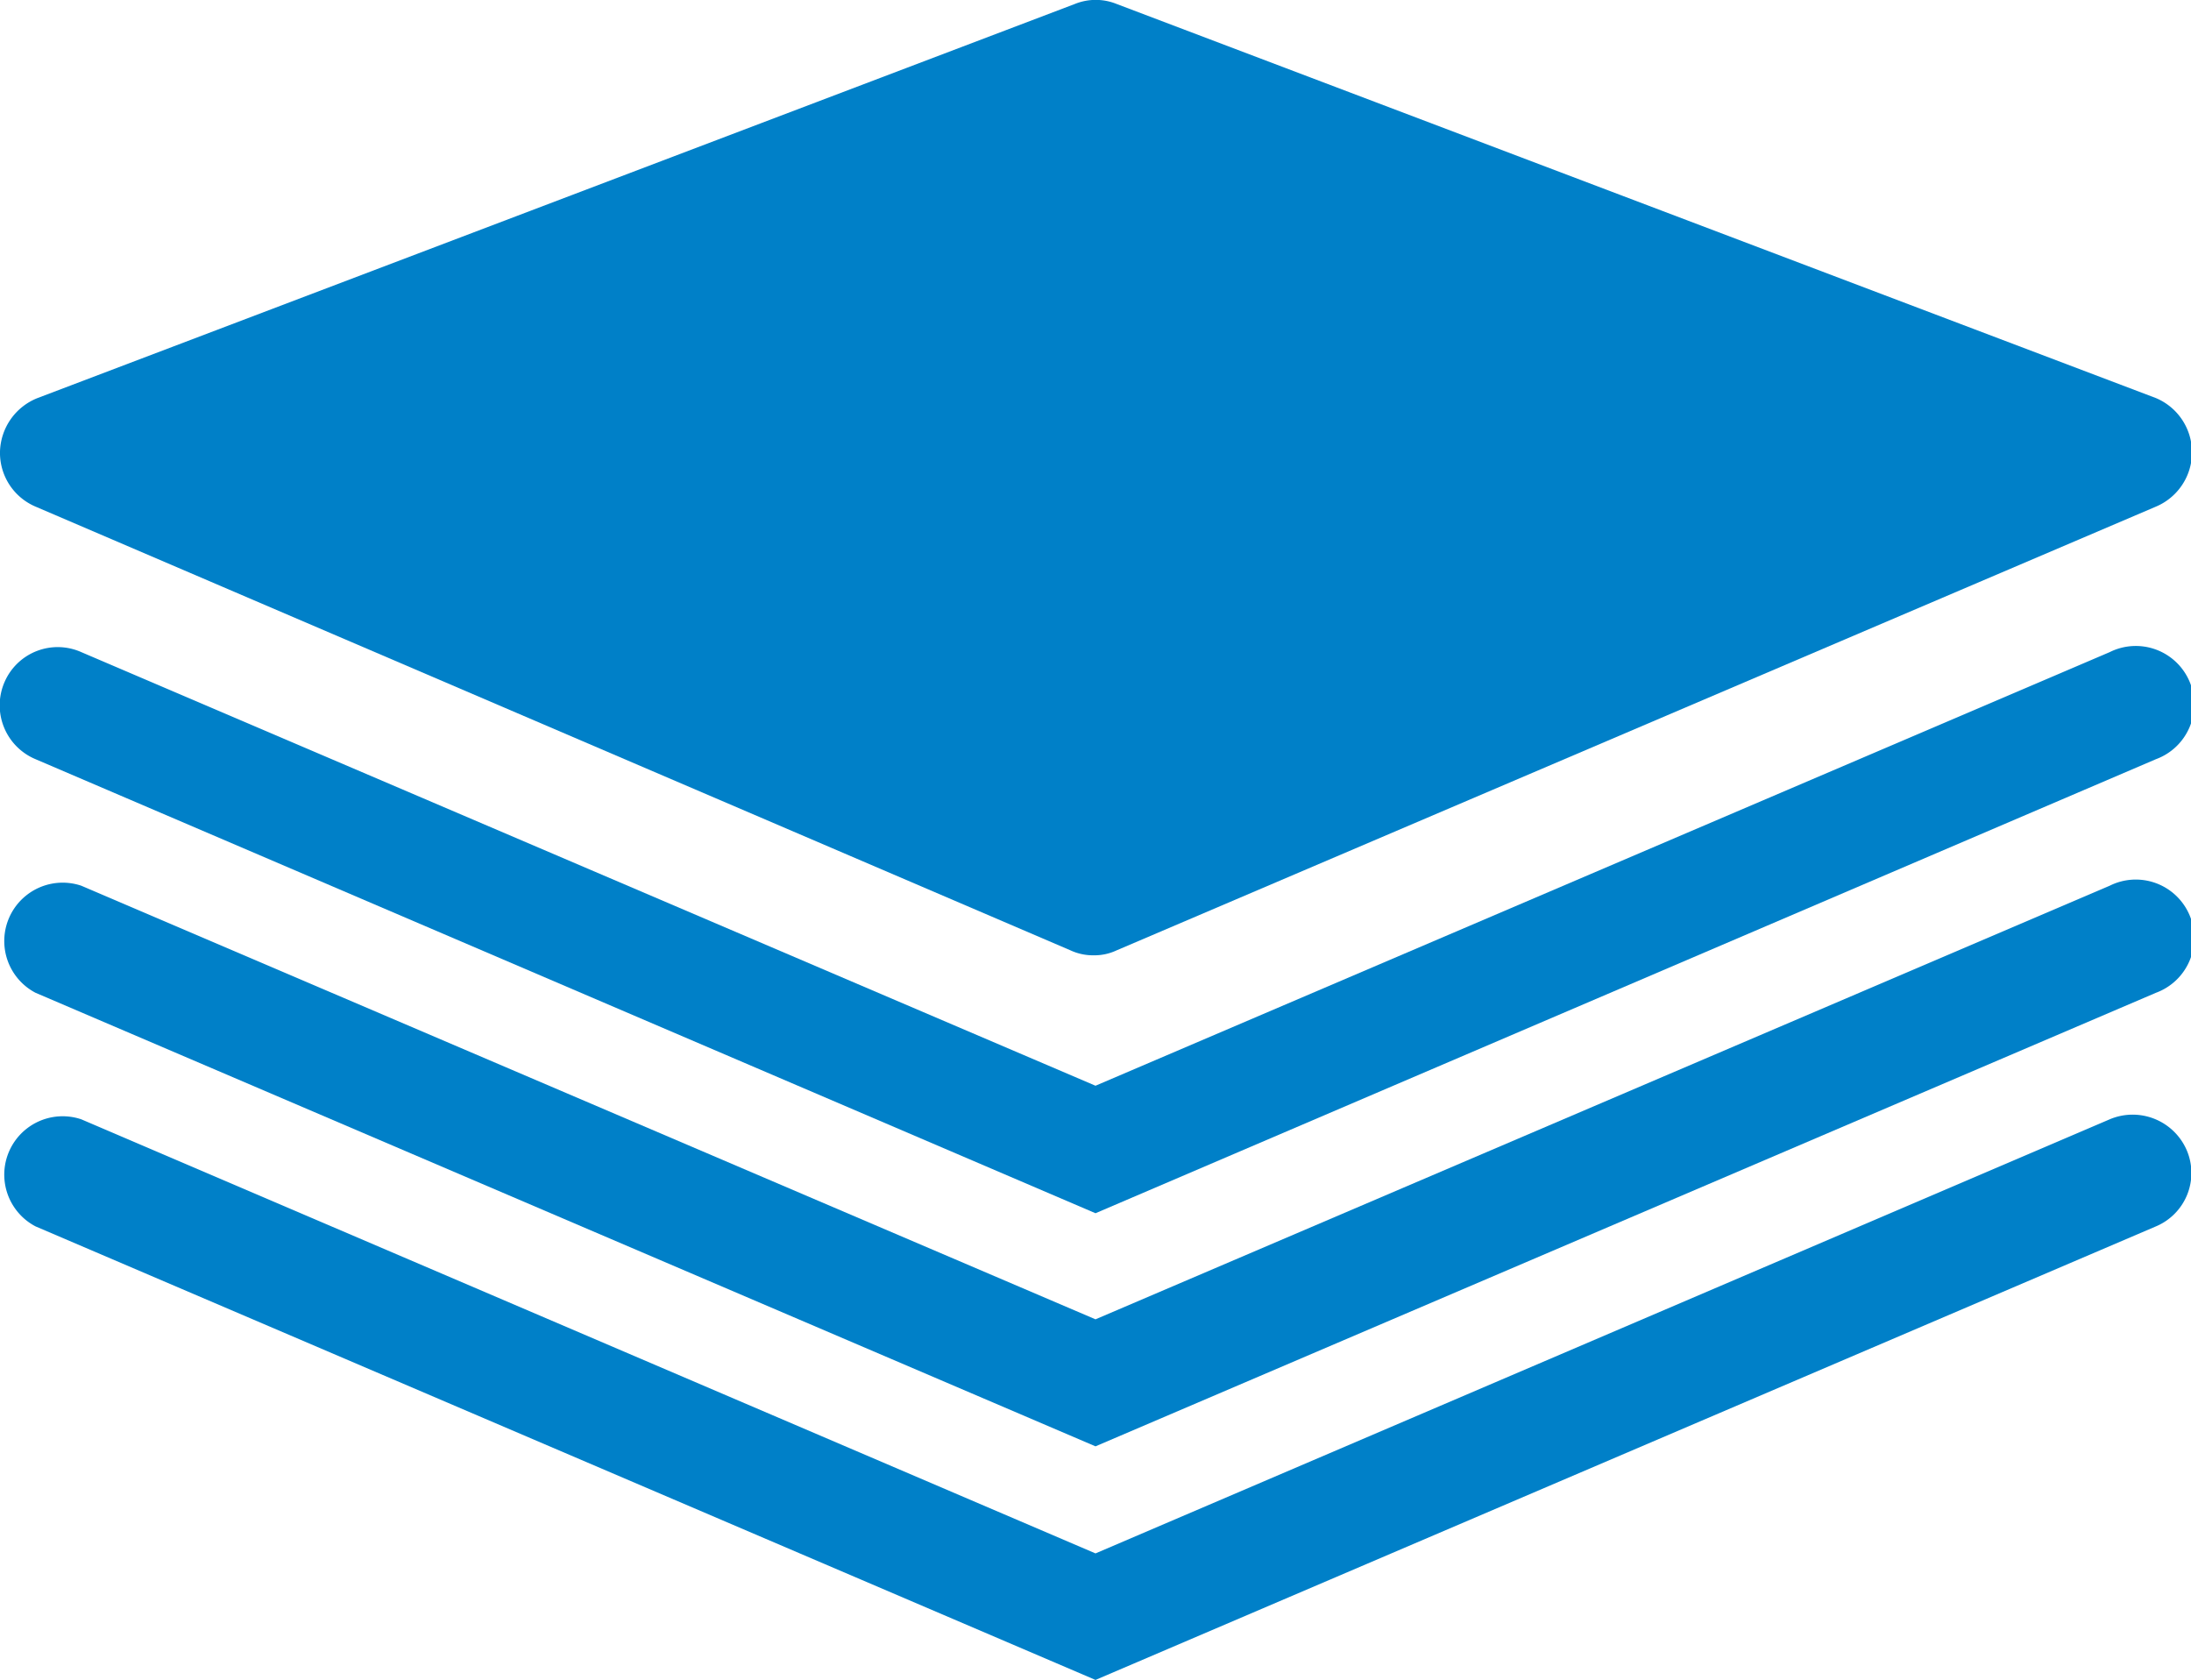
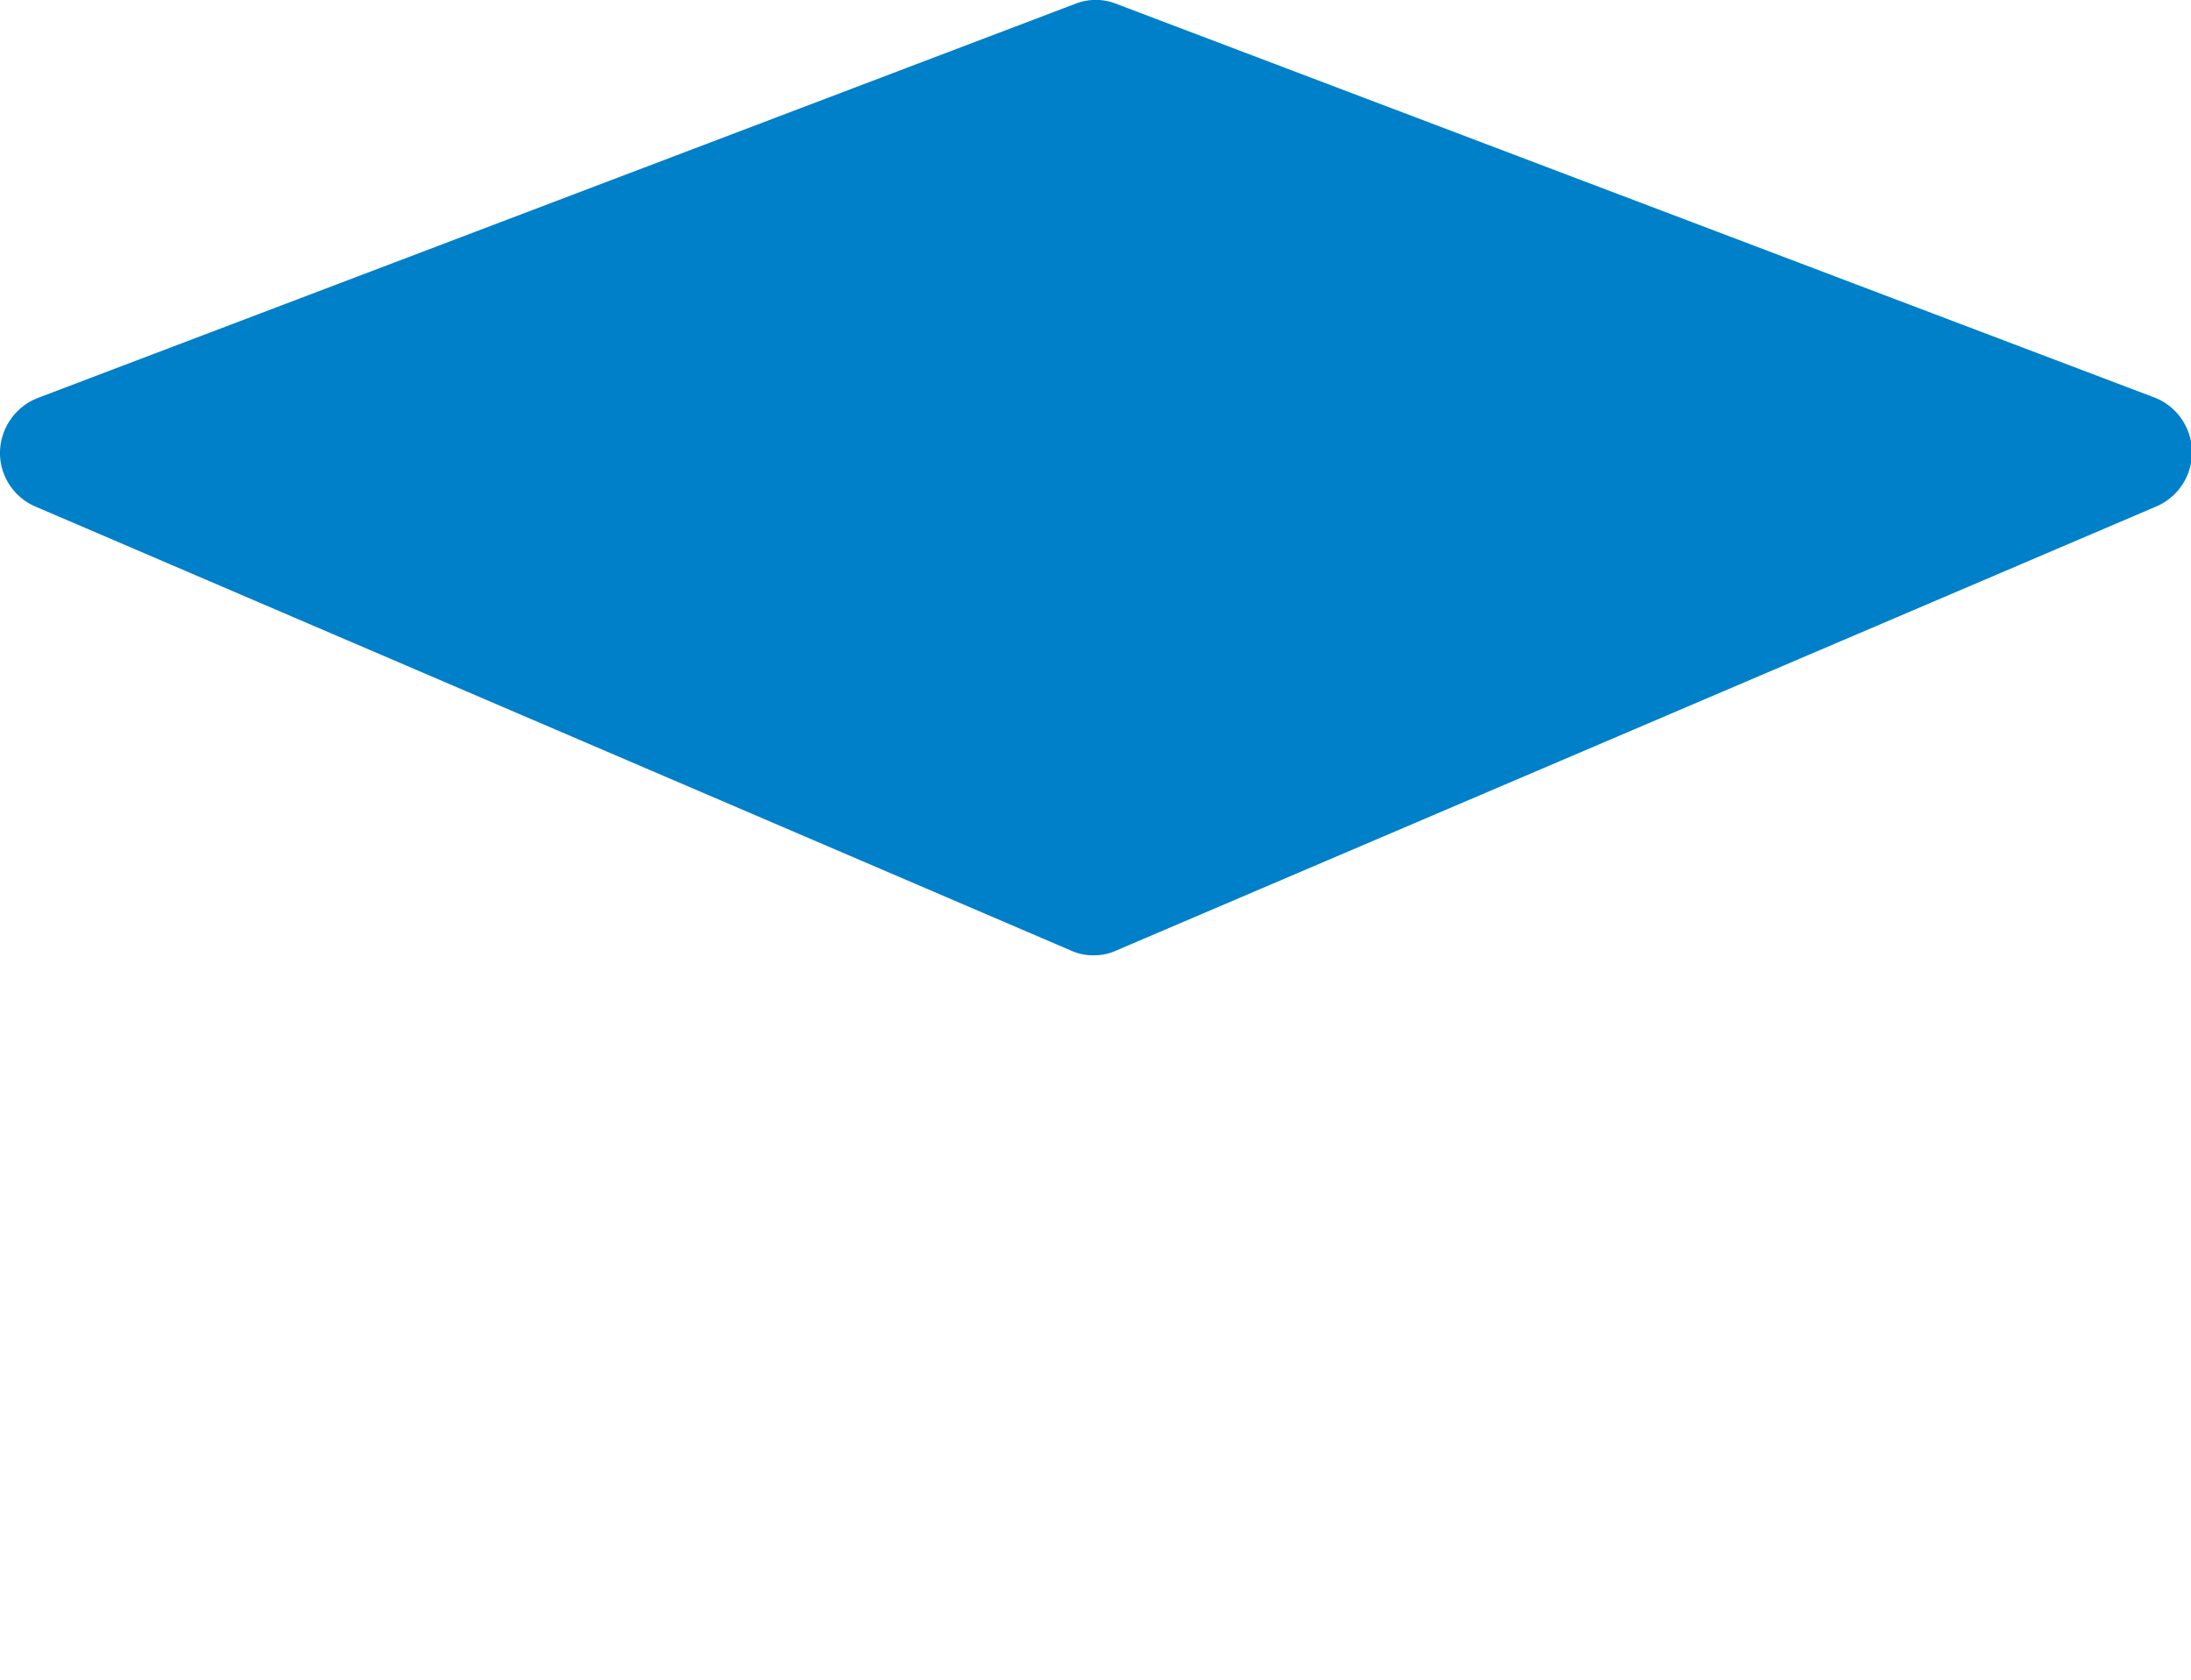
<svg xmlns="http://www.w3.org/2000/svg" viewBox="0 0 45.02 34.52">
  <defs>
    <style>.cls-1{fill:#0080c8;}</style>
  </defs>
  <g id="Vrstva_2" data-name="Vrstva 2">
    <g id="Vrstva_1-2" data-name="Vrstva 1">
      <path class="cls-1" d="M.73,10.41,22,19.53a1.1,1.1,0,0,0,.47.1,1.07,1.07,0,0,0,.47-.1L44.3,10.41a1.21,1.21,0,0,0,0-2.23L22.94.08a1.14,1.14,0,0,0-.85,0L.77,8.18A1.22,1.22,0,0,0,0,9.28a1.2,1.2,0,0,0,.73,1.13Z" />
-       <path class="cls-1" d="M.73,15.6l21.78,9.33L44.3,15.6a1.2,1.2,0,1,0-.95-2.2L22.51,22.31,1.67,13.4A1.19,1.19,0,0,0,.1,14,1.2,1.2,0,0,0,.73,15.6Z" />
-       <path class="cls-1" d="M.73,20.4l21.78,9.32L44.3,20.4a1.2,1.2,0,1,0-.95-2.2L22.51,27.11,1.67,18.2a1.2,1.2,0,0,0-.94,2.2Z" />
-       <path class="cls-1" d="M.73,25.2l21.78,9.32L44.3,25.2a1.19,1.19,0,0,0,.63-1.57A1.21,1.21,0,0,0,43.35,23L22.51,31.92,1.67,23A1.2,1.2,0,0,0,.73,25.2Z" />
    </g>
  </g>
</svg>